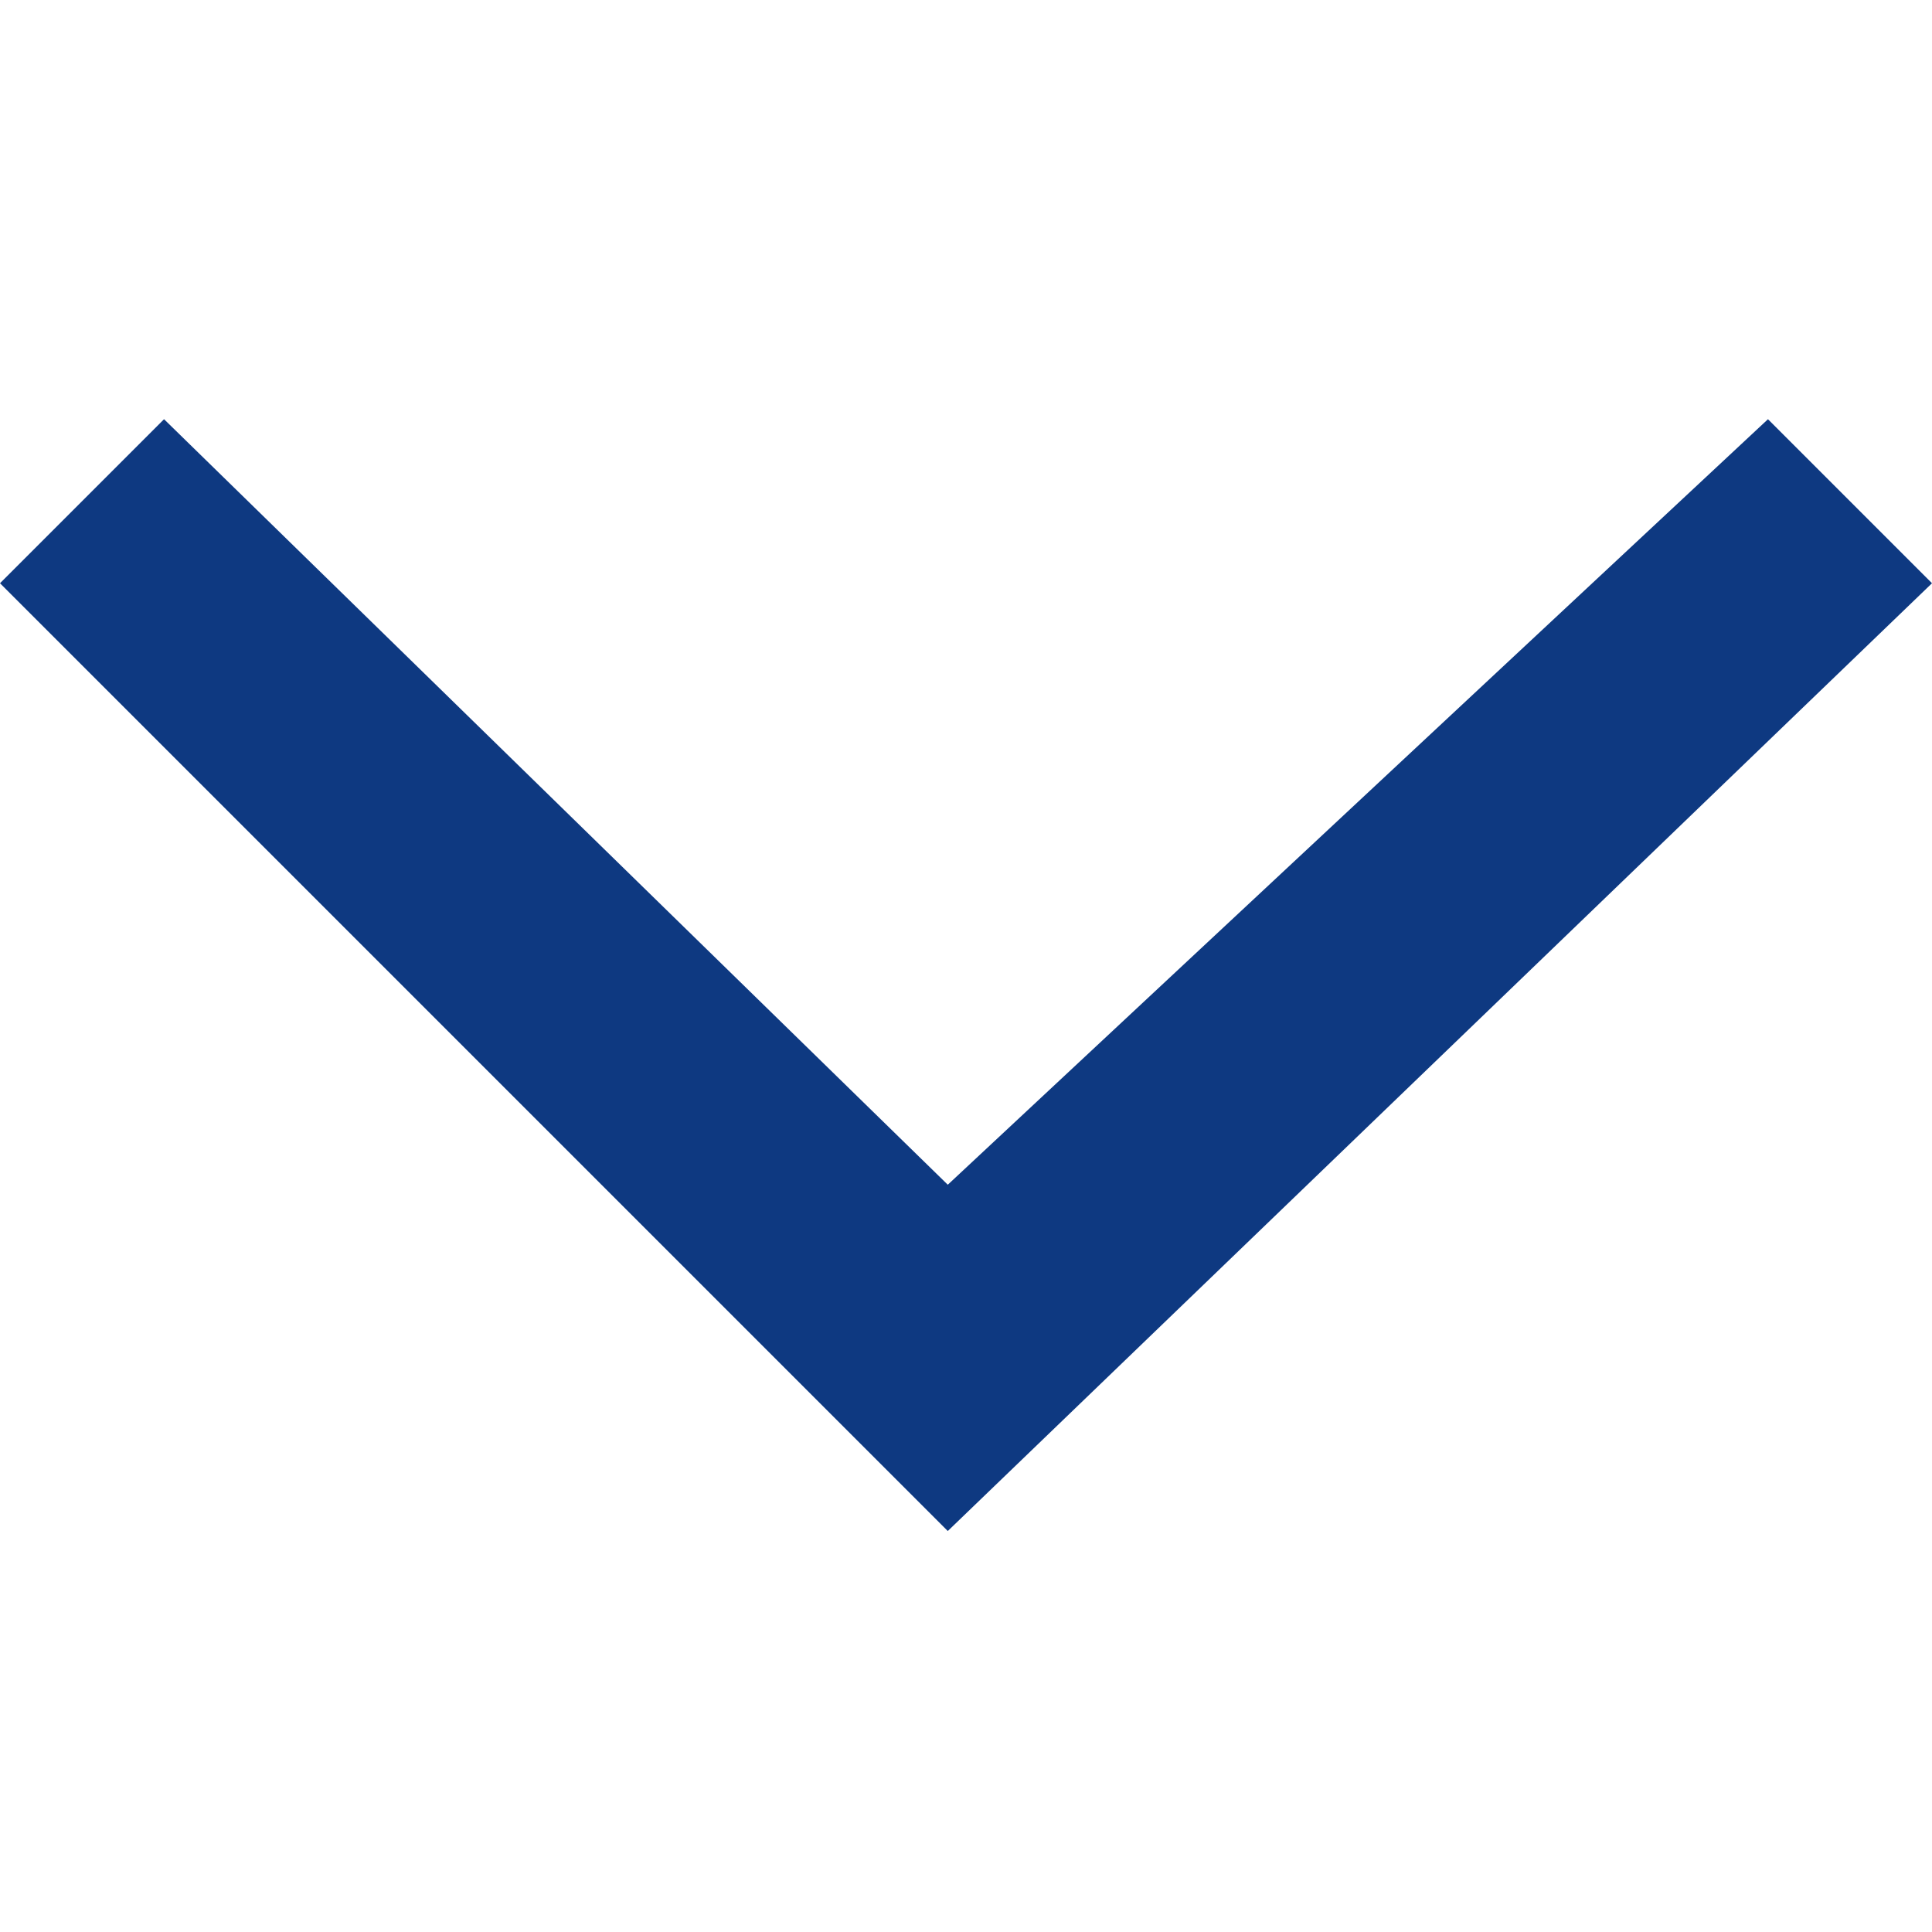
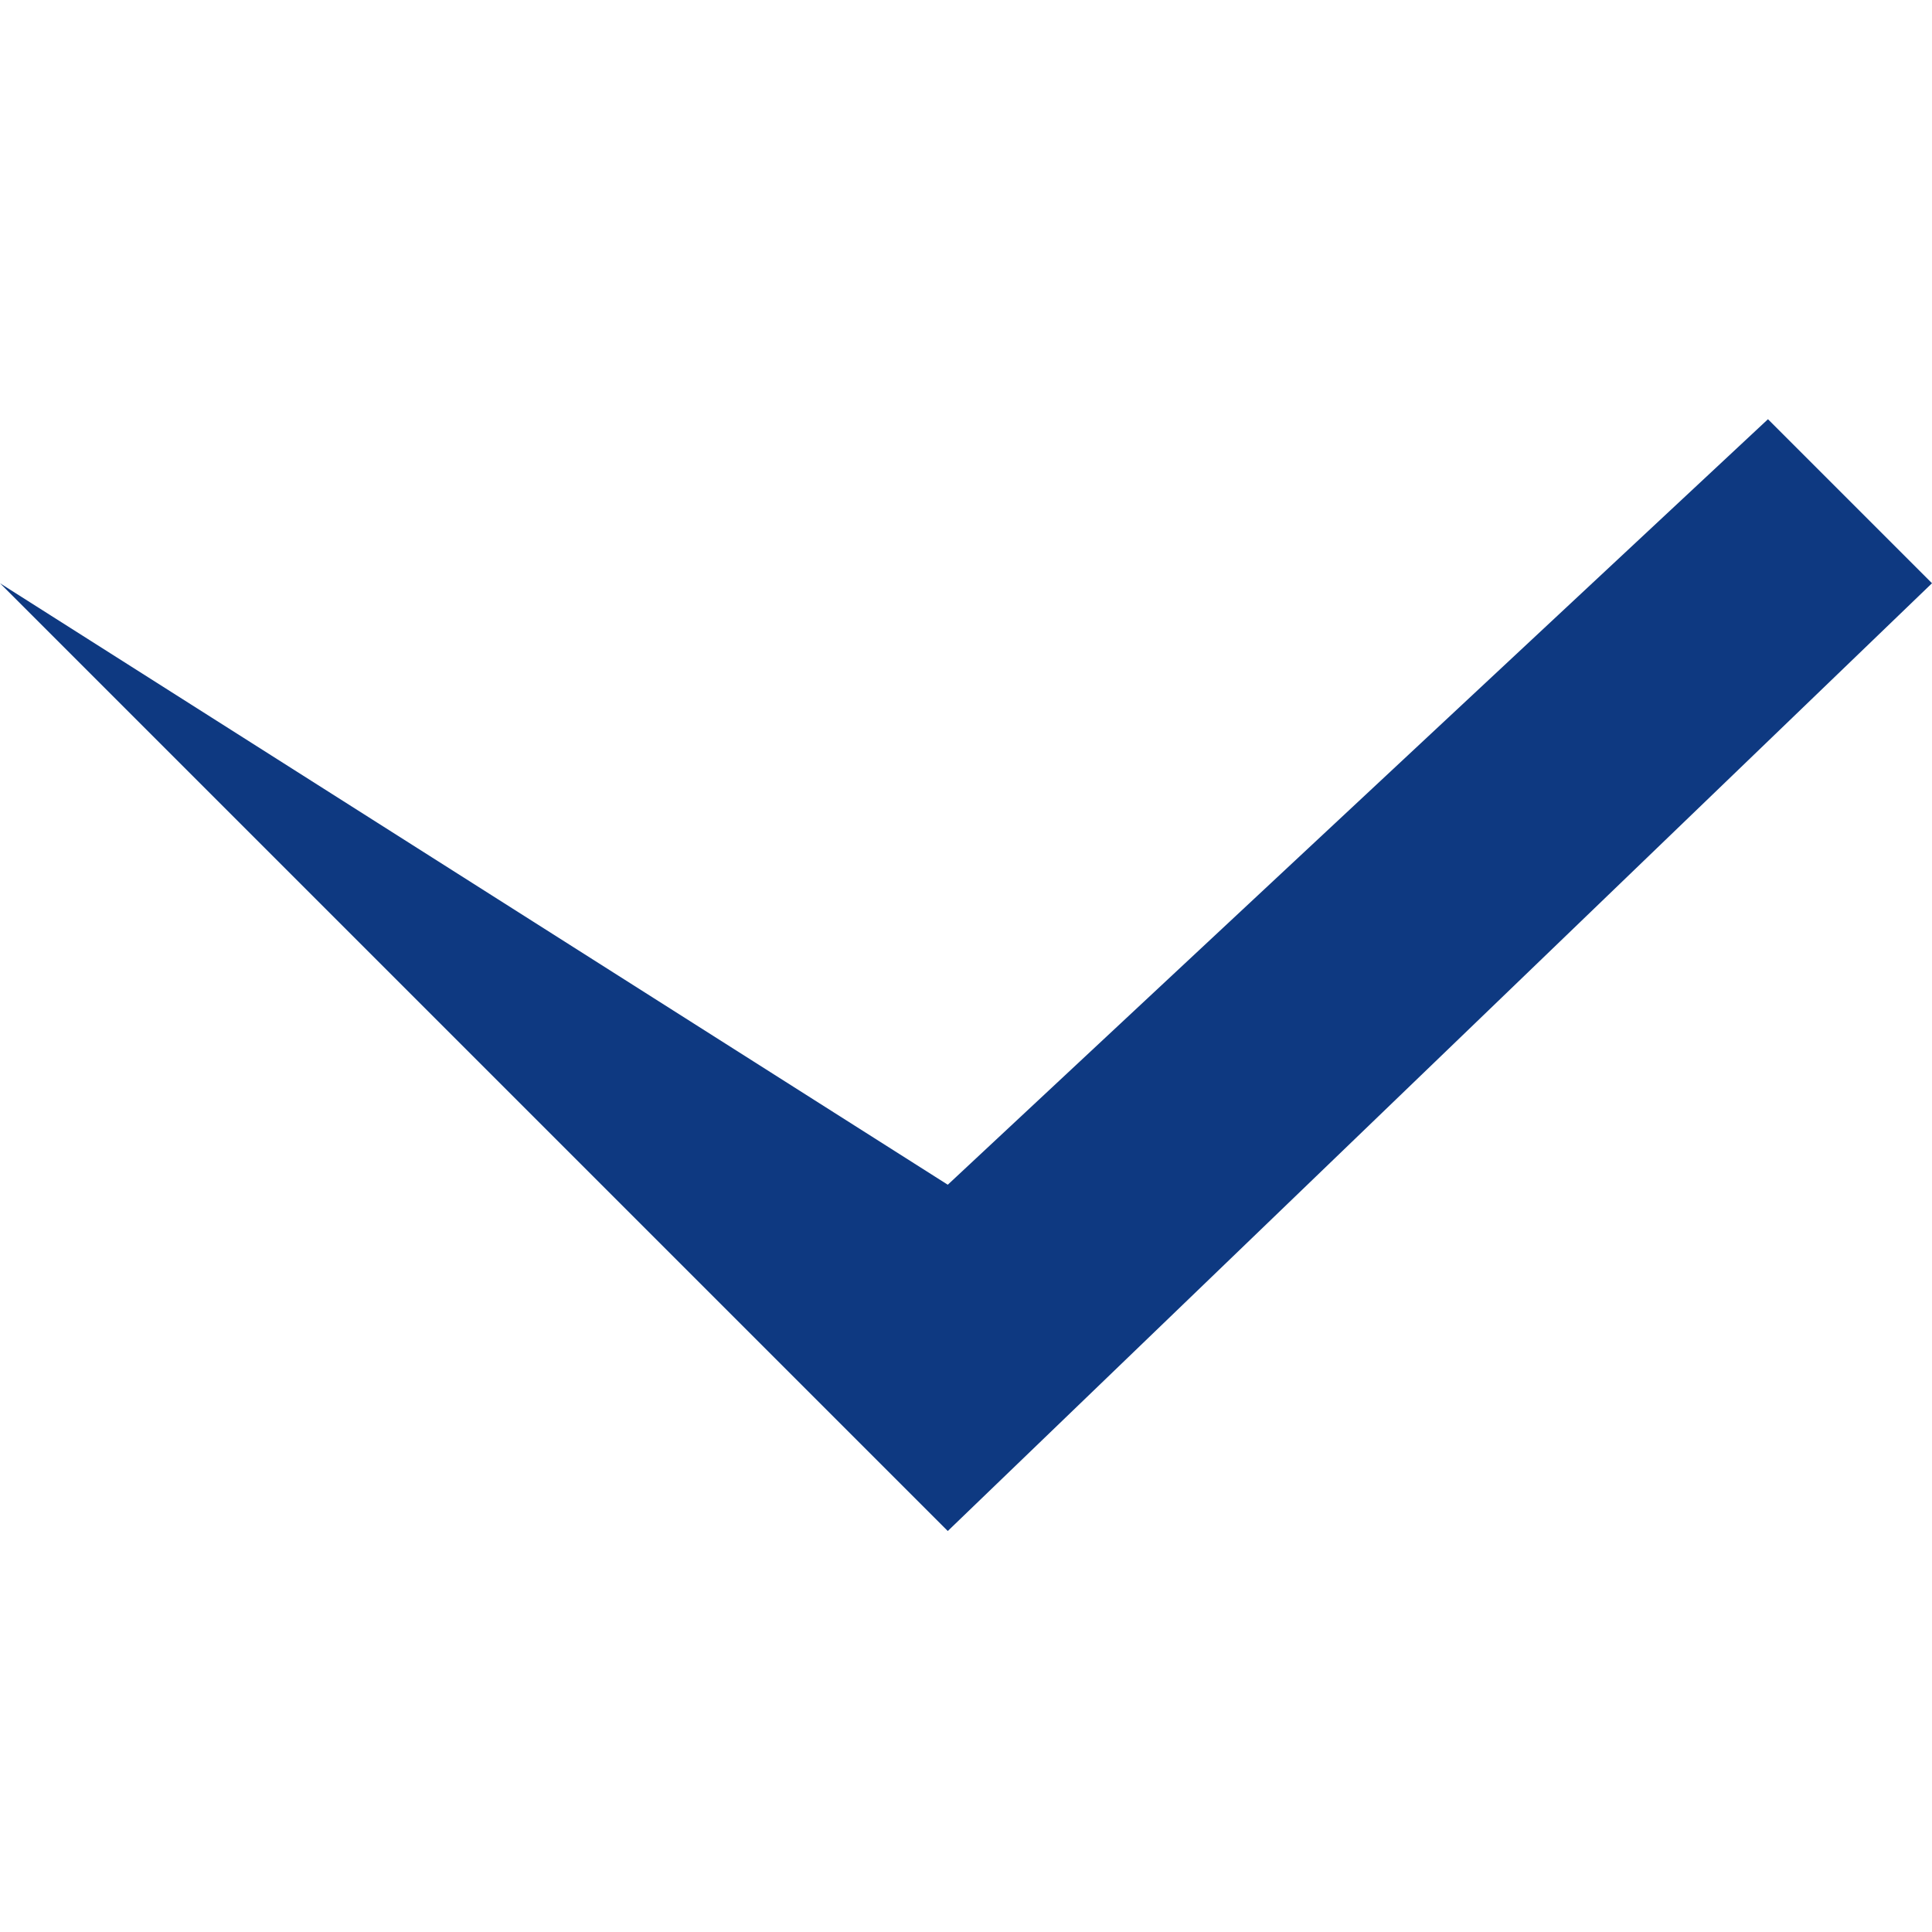
<svg xmlns="http://www.w3.org/2000/svg" version="1.1" id="Ebene_1" x="0px" y="0px" viewBox="0 0 10.6 10.6" style="enable-background:new 0 0 10.6 10.6;" xml:space="preserve">
  <style type="text/css">
	.st0{fill:#0E3981;}
</style>
-   <path class="st0" d="M10.6,3.2L9.7,2.3L5.2,6.5L0.9,2.3L0,3.2l5.2,5.2L10.6,3.2z" />
+   <path class="st0" d="M10.6,3.2L9.7,2.3L5.2,6.5L0,3.2l5.2,5.2L10.6,3.2z" />
</svg>